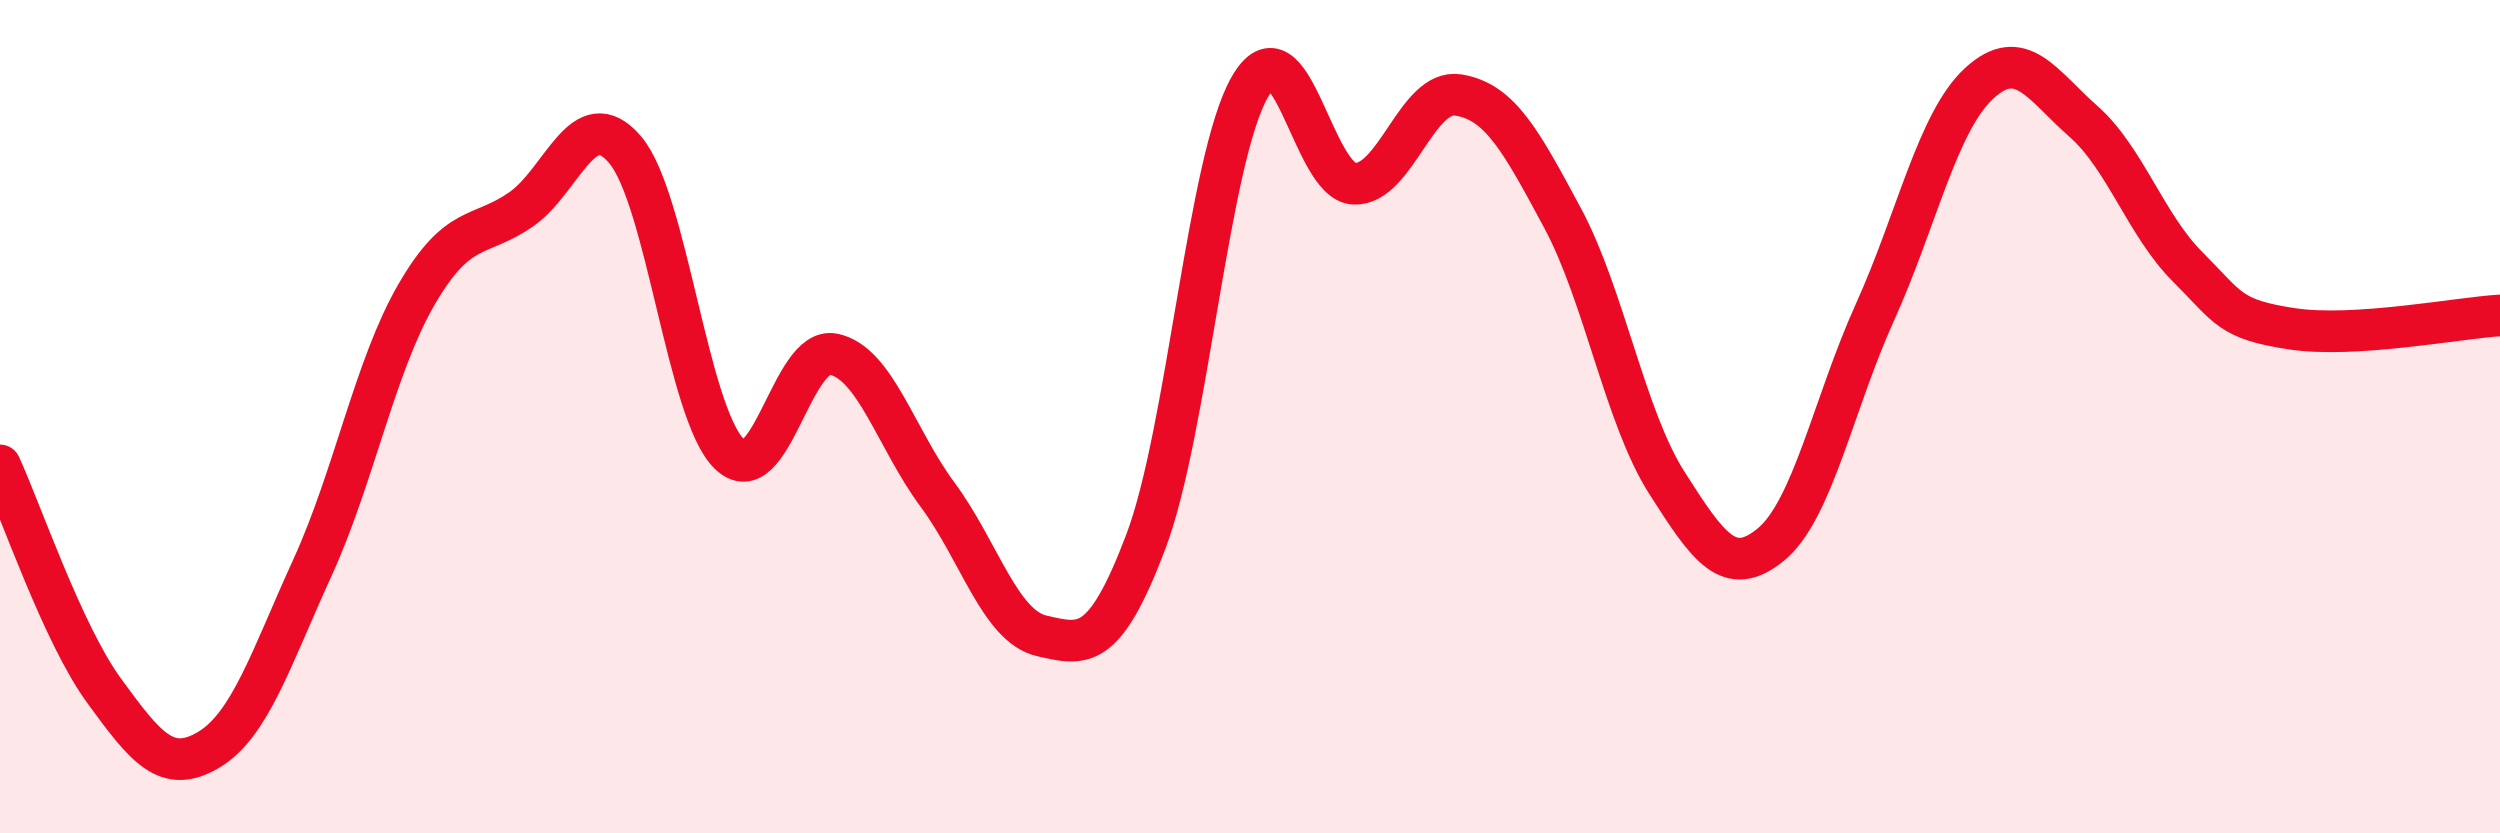
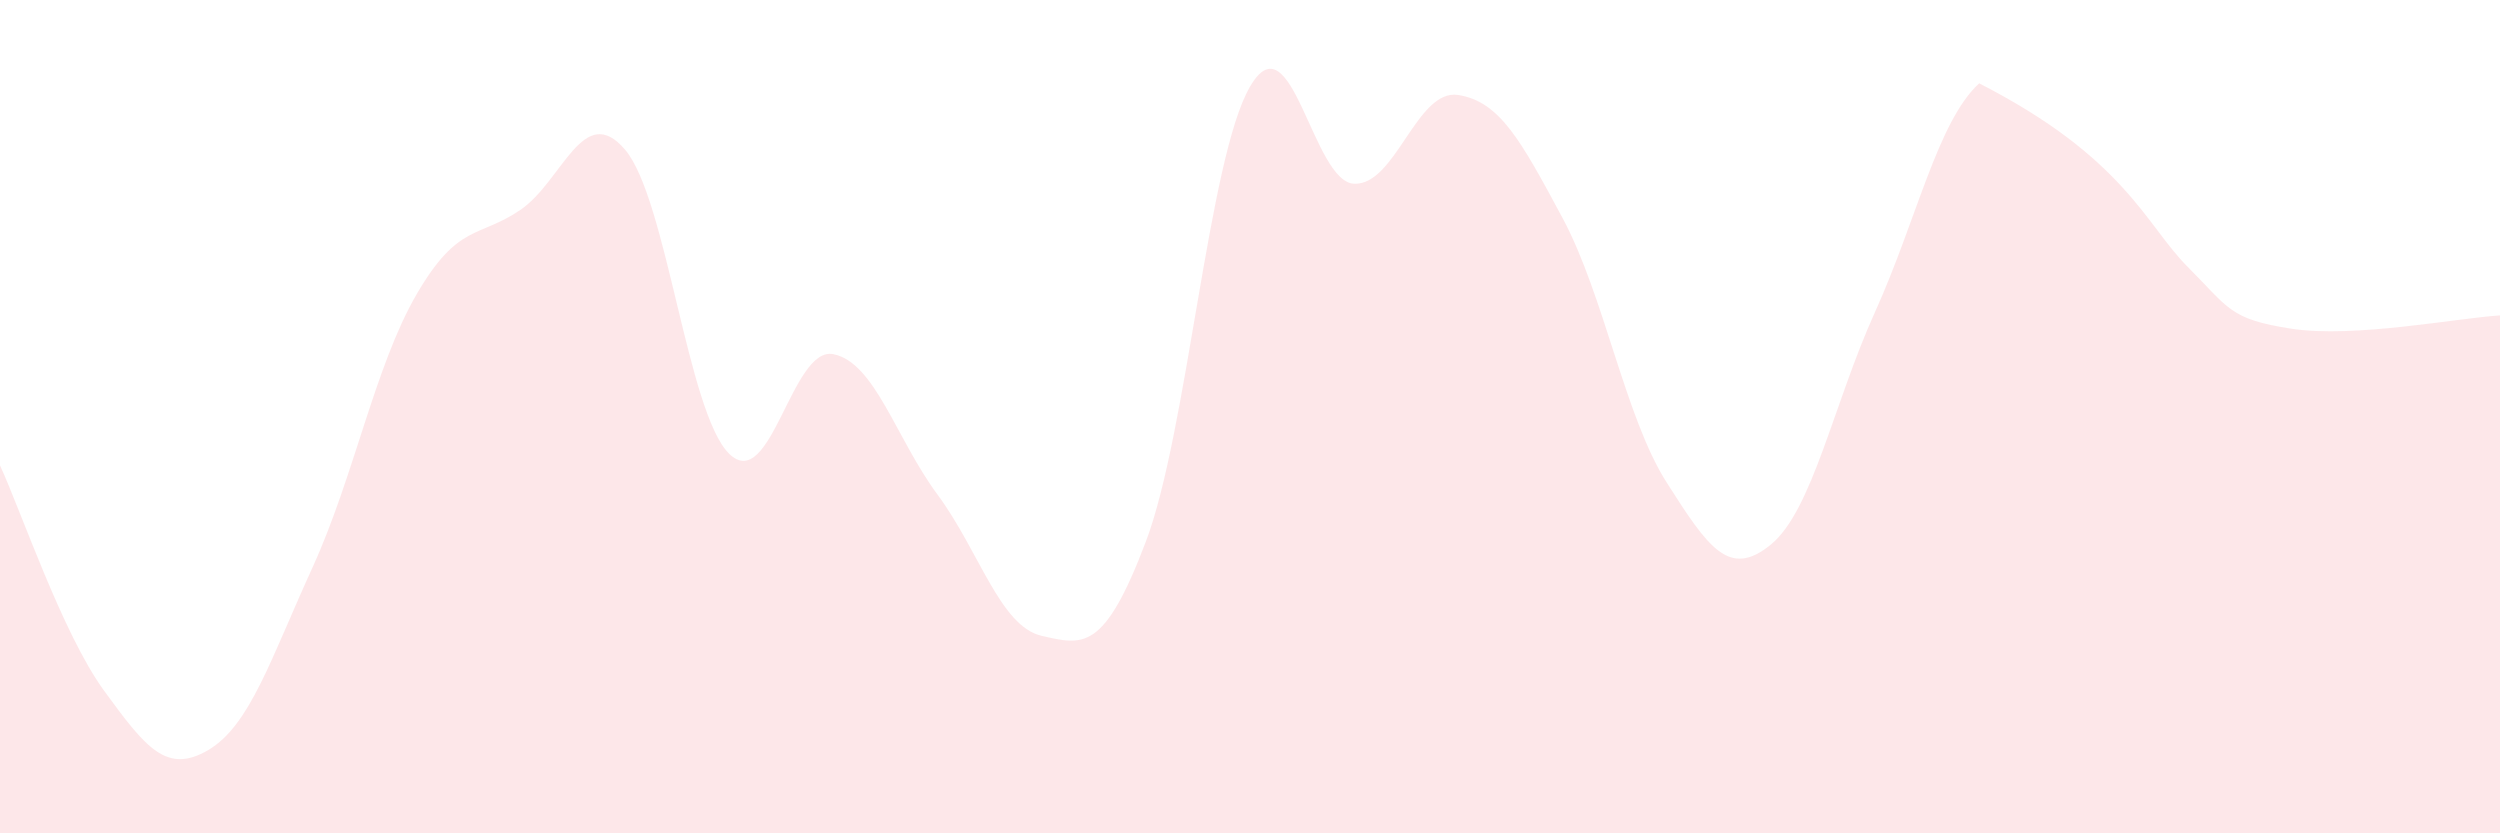
<svg xmlns="http://www.w3.org/2000/svg" width="60" height="20" viewBox="0 0 60 20">
-   <path d="M 0,11.17 C 0.5,12.25 1.5,15.21 2.5,16.58 C 3.5,17.95 4,18.59 5,18 C 6,17.41 6.5,15.81 7.5,13.62 C 8.5,11.43 9,8.78 10,7.06 C 11,5.34 11.5,5.72 12.5,5.03 C 13.5,4.34 14,2.42 15,3.59 C 16,4.76 16.5,9.91 17.5,10.89 C 18.5,11.87 19,8.3 20,8.5 C 21,8.7 21.5,10.52 22.5,11.87 C 23.5,13.22 24,15.03 25,15.26 C 26,15.49 26.5,15.64 27.5,13 C 28.5,10.36 29,3.8 30,2.08 C 31,0.36 31.5,4.37 32.5,4.41 C 33.5,4.45 34,2.12 35,2.28 C 36,2.44 36.5,3.37 37.5,5.23 C 38.5,7.09 39,10.01 40,11.58 C 41,13.15 41.5,13.89 42.5,13.07 C 43.5,12.25 44,9.7 45,7.49 C 46,5.28 46.5,2.92 47.5,2 C 48.5,1.08 49,2.03 50,2.91 C 51,3.79 51.5,5.4 52.5,6.4 C 53.5,7.4 53.5,7.66 55,7.89 C 56.5,8.12 59,7.63 60,7.57L60 20L0 20Z" fill="#EB0A25" opacity="0.1" stroke-linecap="round" stroke-linejoin="round" />
-   <path d="M 0,11.17 C 0.5,12.25 1.5,15.21 2.5,16.58 C 3.5,17.95 4,18.59 5,18 C 6,17.41 6.5,15.81 7.5,13.62 C 8.5,11.43 9,8.78 10,7.06 C 11,5.34 11.5,5.72 12.5,5.03 C 13.5,4.34 14,2.42 15,3.59 C 16,4.76 16.5,9.91 17.5,10.89 C 18.5,11.87 19,8.3 20,8.5 C 21,8.7 21.5,10.52 22.5,11.87 C 23.5,13.22 24,15.03 25,15.26 C 26,15.49 26.5,15.64 27.5,13 C 28.5,10.36 29,3.8 30,2.08 C 31,0.36 31.5,4.37 32.5,4.41 C 33.5,4.45 34,2.12 35,2.28 C 36,2.44 36.5,3.37 37.5,5.23 C 38.5,7.09 39,10.01 40,11.58 C 41,13.15 41.5,13.89 42.5,13.07 C 43.5,12.25 44,9.7 45,7.49 C 46,5.28 46.5,2.92 47.5,2 C 48.5,1.08 49,2.03 50,2.91 C 51,3.79 51.5,5.4 52.5,6.4 C 53.5,7.4 53.5,7.66 55,7.89 C 56.5,8.12 59,7.63 60,7.57" stroke="#EB0A25" stroke-width="1" fill="none" stroke-linecap="round" stroke-linejoin="round" />
+   <path d="M 0,11.17 C 0.5,12.25 1.5,15.21 2.5,16.58 C 3.5,17.95 4,18.59 5,18 C 6,17.41 6.5,15.81 7.5,13.62 C 8.5,11.43 9,8.78 10,7.06 C 11,5.34 11.5,5.72 12.5,5.03 C 13.5,4.34 14,2.42 15,3.59 C 16,4.76 16.5,9.91 17.5,10.89 C 18.5,11.87 19,8.3 20,8.5 C 21,8.7 21.5,10.52 22.5,11.87 C 23.5,13.22 24,15.03 25,15.26 C 26,15.49 26.5,15.64 27.5,13 C 28.5,10.36 29,3.8 30,2.08 C 31,0.36 31.5,4.37 32.5,4.41 C 33.5,4.45 34,2.12 35,2.28 C 36,2.44 36.5,3.37 37.5,5.23 C 38.5,7.09 39,10.01 40,11.58 C 41,13.15 41.5,13.89 42.5,13.07 C 43.5,12.25 44,9.7 45,7.49 C 46,5.28 46.5,2.92 47.5,2 C 51,3.79 51.5,5.4 52.5,6.4 C 53.5,7.4 53.5,7.66 55,7.89 C 56.5,8.12 59,7.63 60,7.57L60 20L0 20Z" fill="#EB0A25" opacity="0.1" stroke-linecap="round" stroke-linejoin="round" />
</svg>